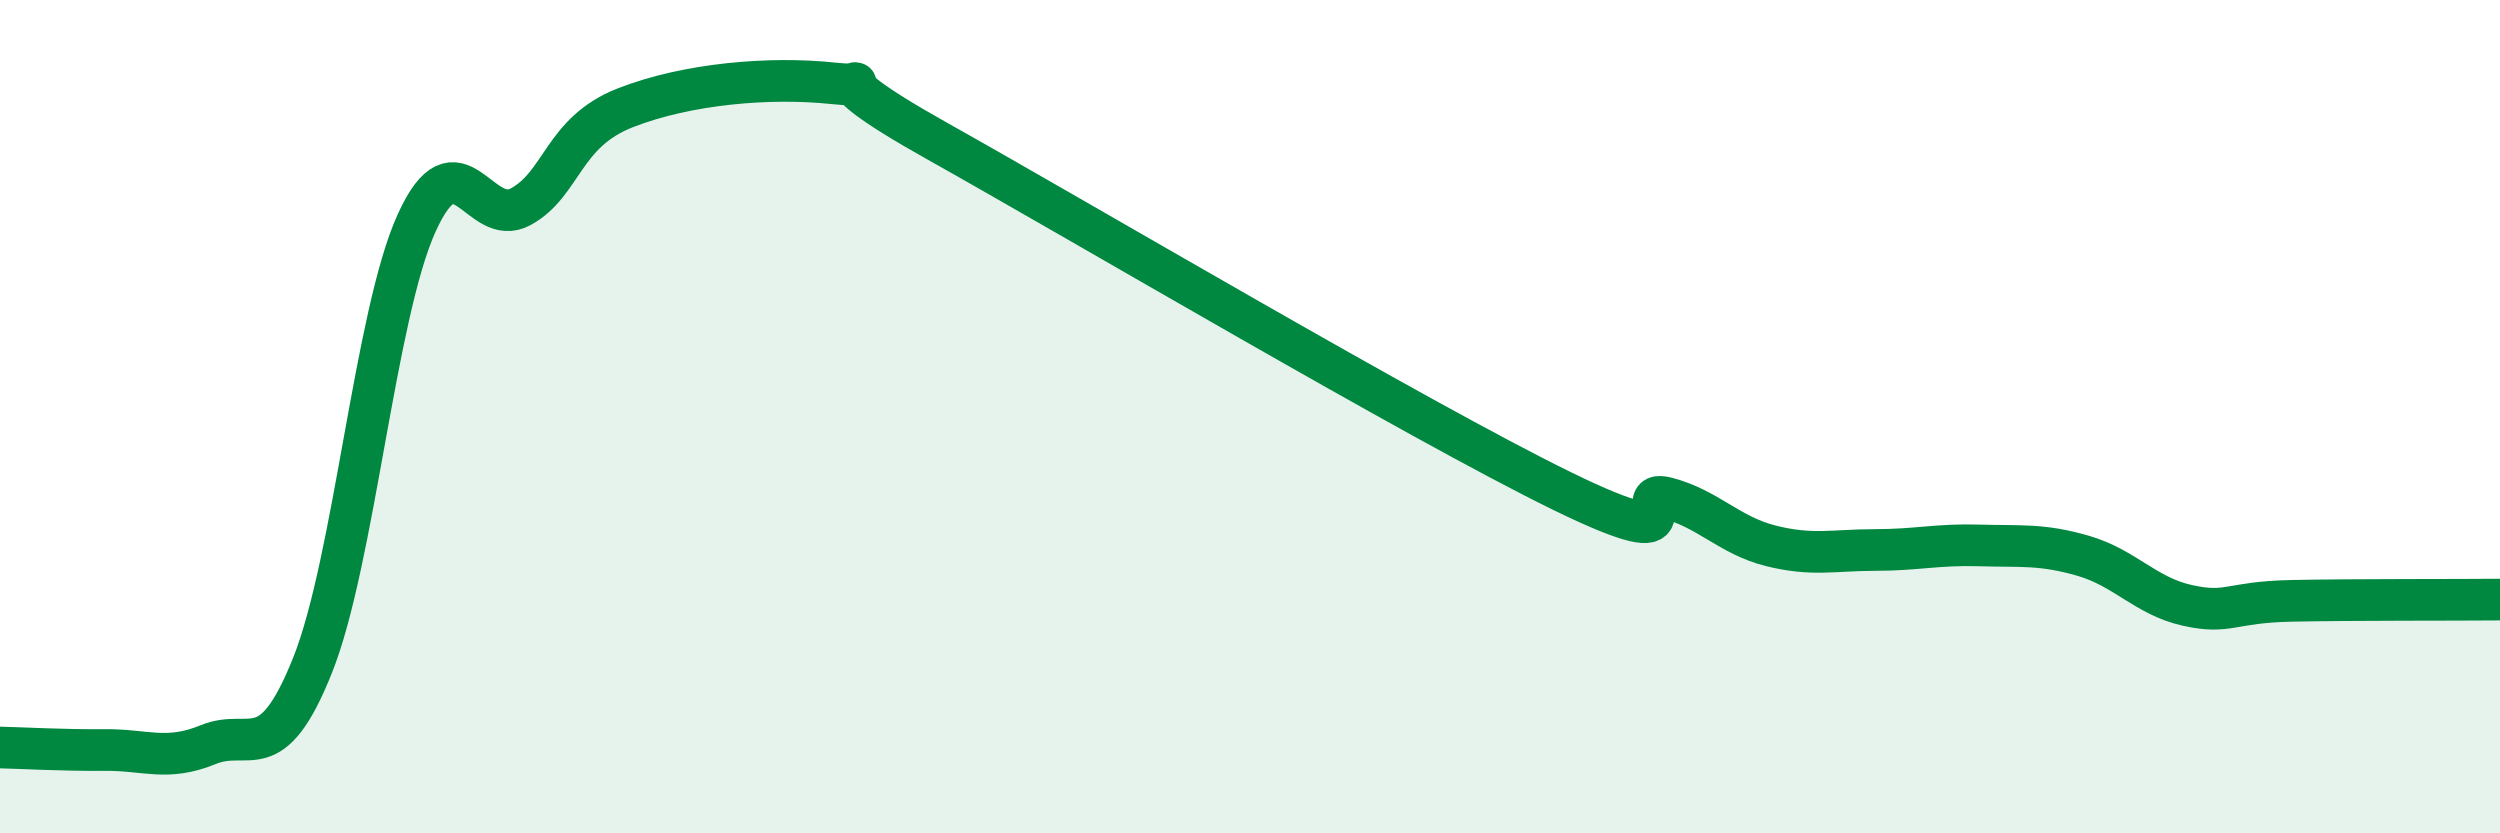
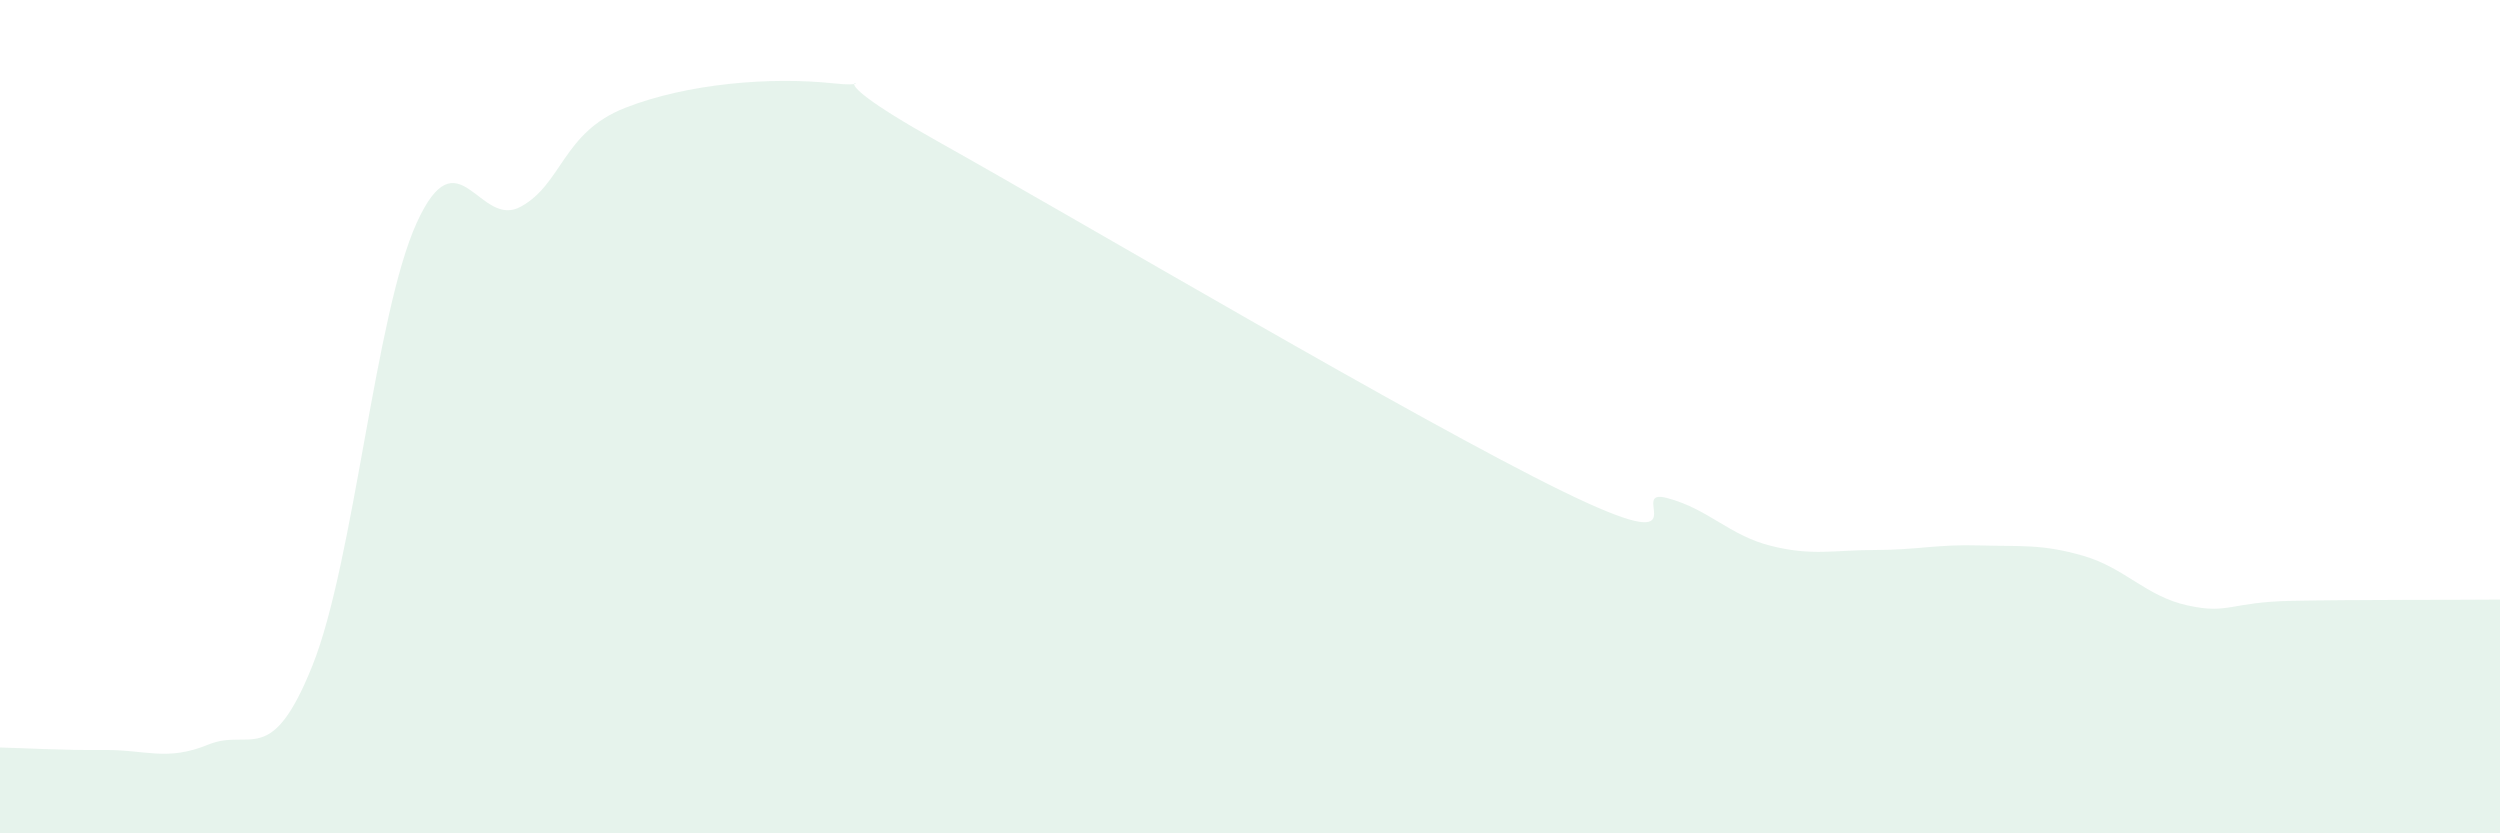
<svg xmlns="http://www.w3.org/2000/svg" width="60" height="20" viewBox="0 0 60 20">
  <path d="M 0,17.94 C 0.5,17.95 1.5,18.01 2.5,18 C 3.5,17.99 4,18.28 5,17.87 C 6,17.46 6.5,18.47 7.5,15.97 C 8.5,13.47 9,7.55 10,5.35 C 11,3.15 11.5,5.51 12.5,4.96 C 13.5,4.41 13.5,3.18 15,2.59 C 16.5,2 18.5,1.84 20,2 C 21.5,2.16 19,1.43 22.5,3.39 C 26,5.35 34,10.08 37.5,11.79 C 41,13.5 39,11.69 40,11.95 C 41,12.21 41.5,12.85 42.5,13.1 C 43.5,13.35 44,13.2 45,13.2 C 46,13.2 46.5,13.06 47.5,13.09 C 48.5,13.12 49,13.05 50,13.34 C 51,13.63 51.5,14.31 52.5,14.53 C 53.5,14.75 53.5,14.45 55,14.42 C 56.5,14.39 59,14.4 60,14.39L60 20L0 20Z" fill="#008740" opacity="0.1" stroke-linecap="round" stroke-linejoin="round" />
-   <path d="M 0,17.94 C 0.5,17.95 1.5,18.01 2.5,18 C 3.5,17.99 4,18.28 5,17.87 C 6,17.46 6.5,18.47 7.5,15.97 C 8.5,13.47 9,7.55 10,5.35 C 11,3.15 11.5,5.51 12.5,4.96 C 13.5,4.41 13.5,3.18 15,2.59 C 16.5,2 18.5,1.84 20,2 C 21.5,2.16 19,1.43 22.5,3.39 C 26,5.35 34,10.08 37.5,11.79 C 41,13.5 39,11.69 40,11.95 C 41,12.21 41.5,12.85 42.5,13.1 C 43.5,13.35 44,13.2 45,13.2 C 46,13.2 46.5,13.06 47.5,13.09 C 48.5,13.12 49,13.05 50,13.34 C 51,13.63 51.5,14.31 52.5,14.53 C 53.5,14.75 53.5,14.45 55,14.42 C 56.5,14.39 59,14.4 60,14.39" stroke="#008740" stroke-width="1" fill="none" stroke-linecap="round" stroke-linejoin="round" />
</svg>